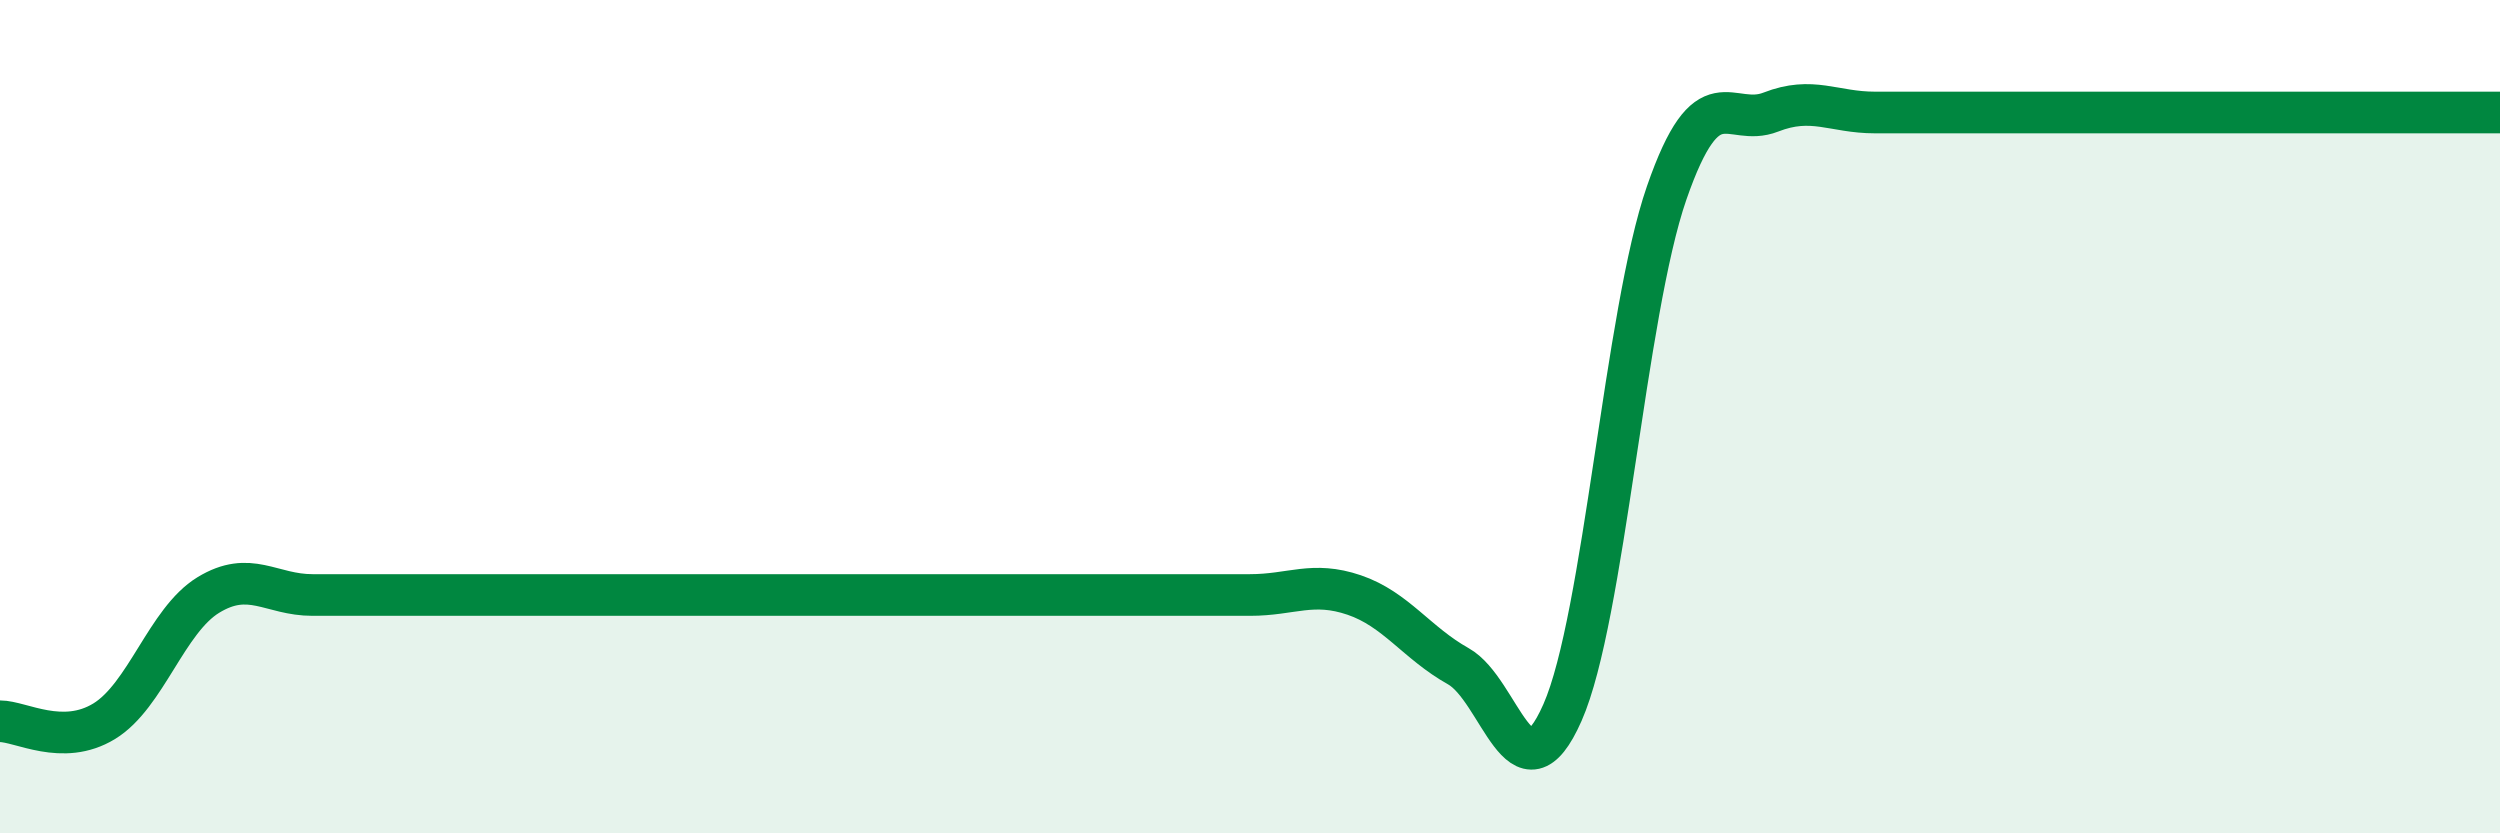
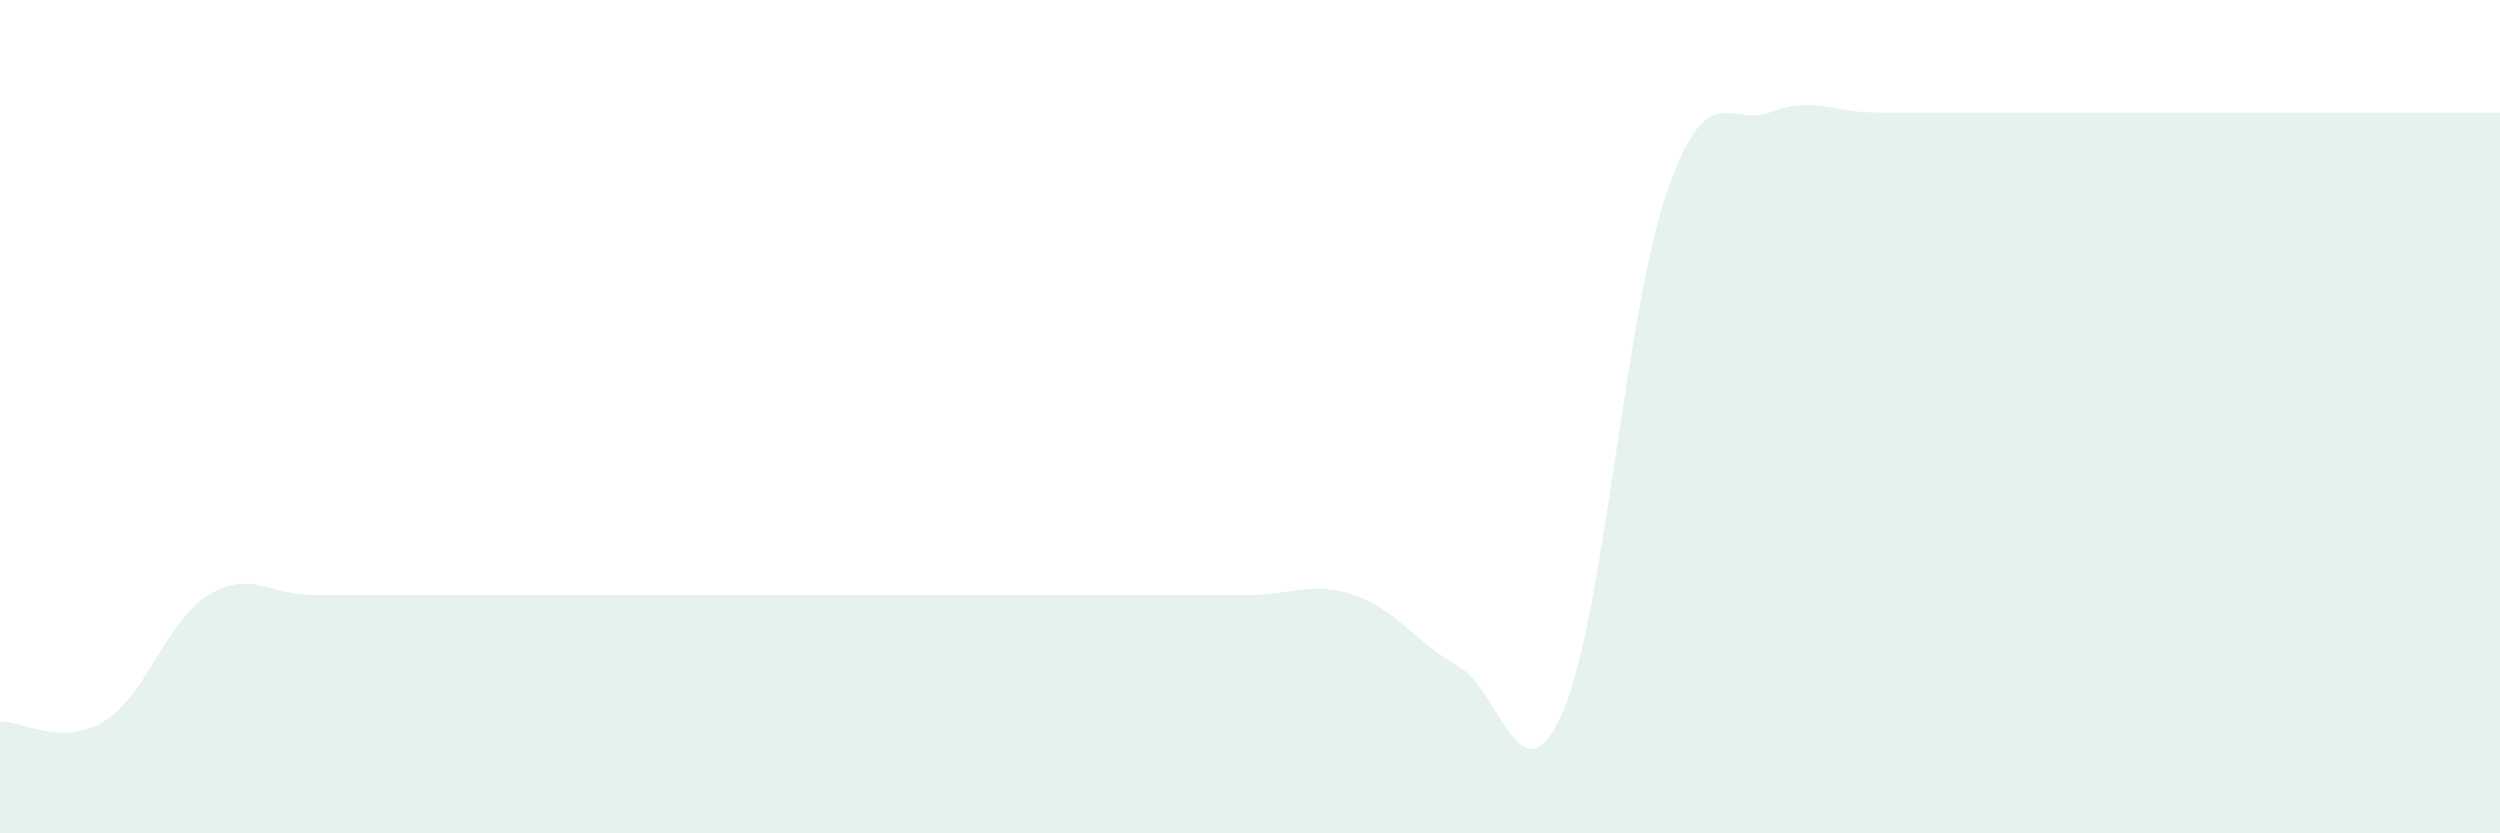
<svg xmlns="http://www.w3.org/2000/svg" width="60" height="20" viewBox="0 0 60 20">
  <path d="M 0,17.31 C 0.5,17.31 1.5,17.92 2.5,17.31 C 3.5,16.7 4,14.89 5,14.28 C 6,13.67 6.5,14.28 7.5,14.28 C 8.5,14.28 9,14.28 10,14.28 C 11,14.28 11.5,14.28 12.5,14.28 C 13.5,14.28 14,14.28 15,14.28 C 16,14.28 16.5,14.28 17.5,14.28 C 18.5,14.28 19,14.28 20,14.28 C 21,14.28 21.5,14.28 22.5,14.28 C 23.5,14.28 24,14.28 25,14.28 C 26,14.28 26.5,14.28 27.5,14.28 C 28.5,14.28 29,14.28 30,14.28 C 31,14.28 31.5,13.94 32.5,14.28 C 33.5,14.62 34,15.43 35,15.99 C 36,16.55 36.5,19.37 37.5,17.1 C 38.5,14.83 39,7.51 40,4.63 C 41,1.75 41.5,3.08 42.5,2.69 C 43.5,2.3 44,2.7 45,2.7 C 46,2.7 46.5,2.7 47.5,2.7 C 48.5,2.7 49,2.7 50,2.7 C 51,2.7 51.5,2.7 52.5,2.7 C 53.5,2.7 53.5,2.7 55,2.7 C 56.5,2.7 59,2.7 60,2.7L60 20L0 20Z" fill="#008740" opacity="0.1" stroke-linecap="round" stroke-linejoin="round" />
-   <path d="M 0,17.31 C 0.5,17.31 1.5,17.92 2.5,17.31 C 3.5,16.7 4,14.89 5,14.28 C 6,13.67 6.5,14.28 7.5,14.28 C 8.5,14.28 9,14.28 10,14.28 C 11,14.28 11.5,14.28 12.5,14.28 C 13.5,14.28 14,14.28 15,14.28 C 16,14.28 16.5,14.28 17.5,14.28 C 18.5,14.28 19,14.28 20,14.28 C 21,14.28 21.5,14.28 22.5,14.28 C 23.5,14.28 24,14.28 25,14.28 C 26,14.28 26.5,14.28 27.5,14.28 C 28.5,14.28 29,14.28 30,14.28 C 31,14.28 31.5,13.94 32.5,14.28 C 33.5,14.62 34,15.43 35,15.99 C 36,16.55 36.5,19.37 37.5,17.1 C 38.5,14.83 39,7.51 40,4.63 C 41,1.75 41.5,3.08 42.5,2.69 C 43.5,2.3 44,2.7 45,2.7 C 46,2.7 46.5,2.7 47.5,2.7 C 48.5,2.7 49,2.7 50,2.7 C 51,2.7 51.5,2.7 52.5,2.7 C 53.5,2.7 53.5,2.7 55,2.7 C 56.5,2.7 59,2.7 60,2.7" stroke="#008740" stroke-width="1" fill="none" stroke-linecap="round" stroke-linejoin="round" />
</svg>